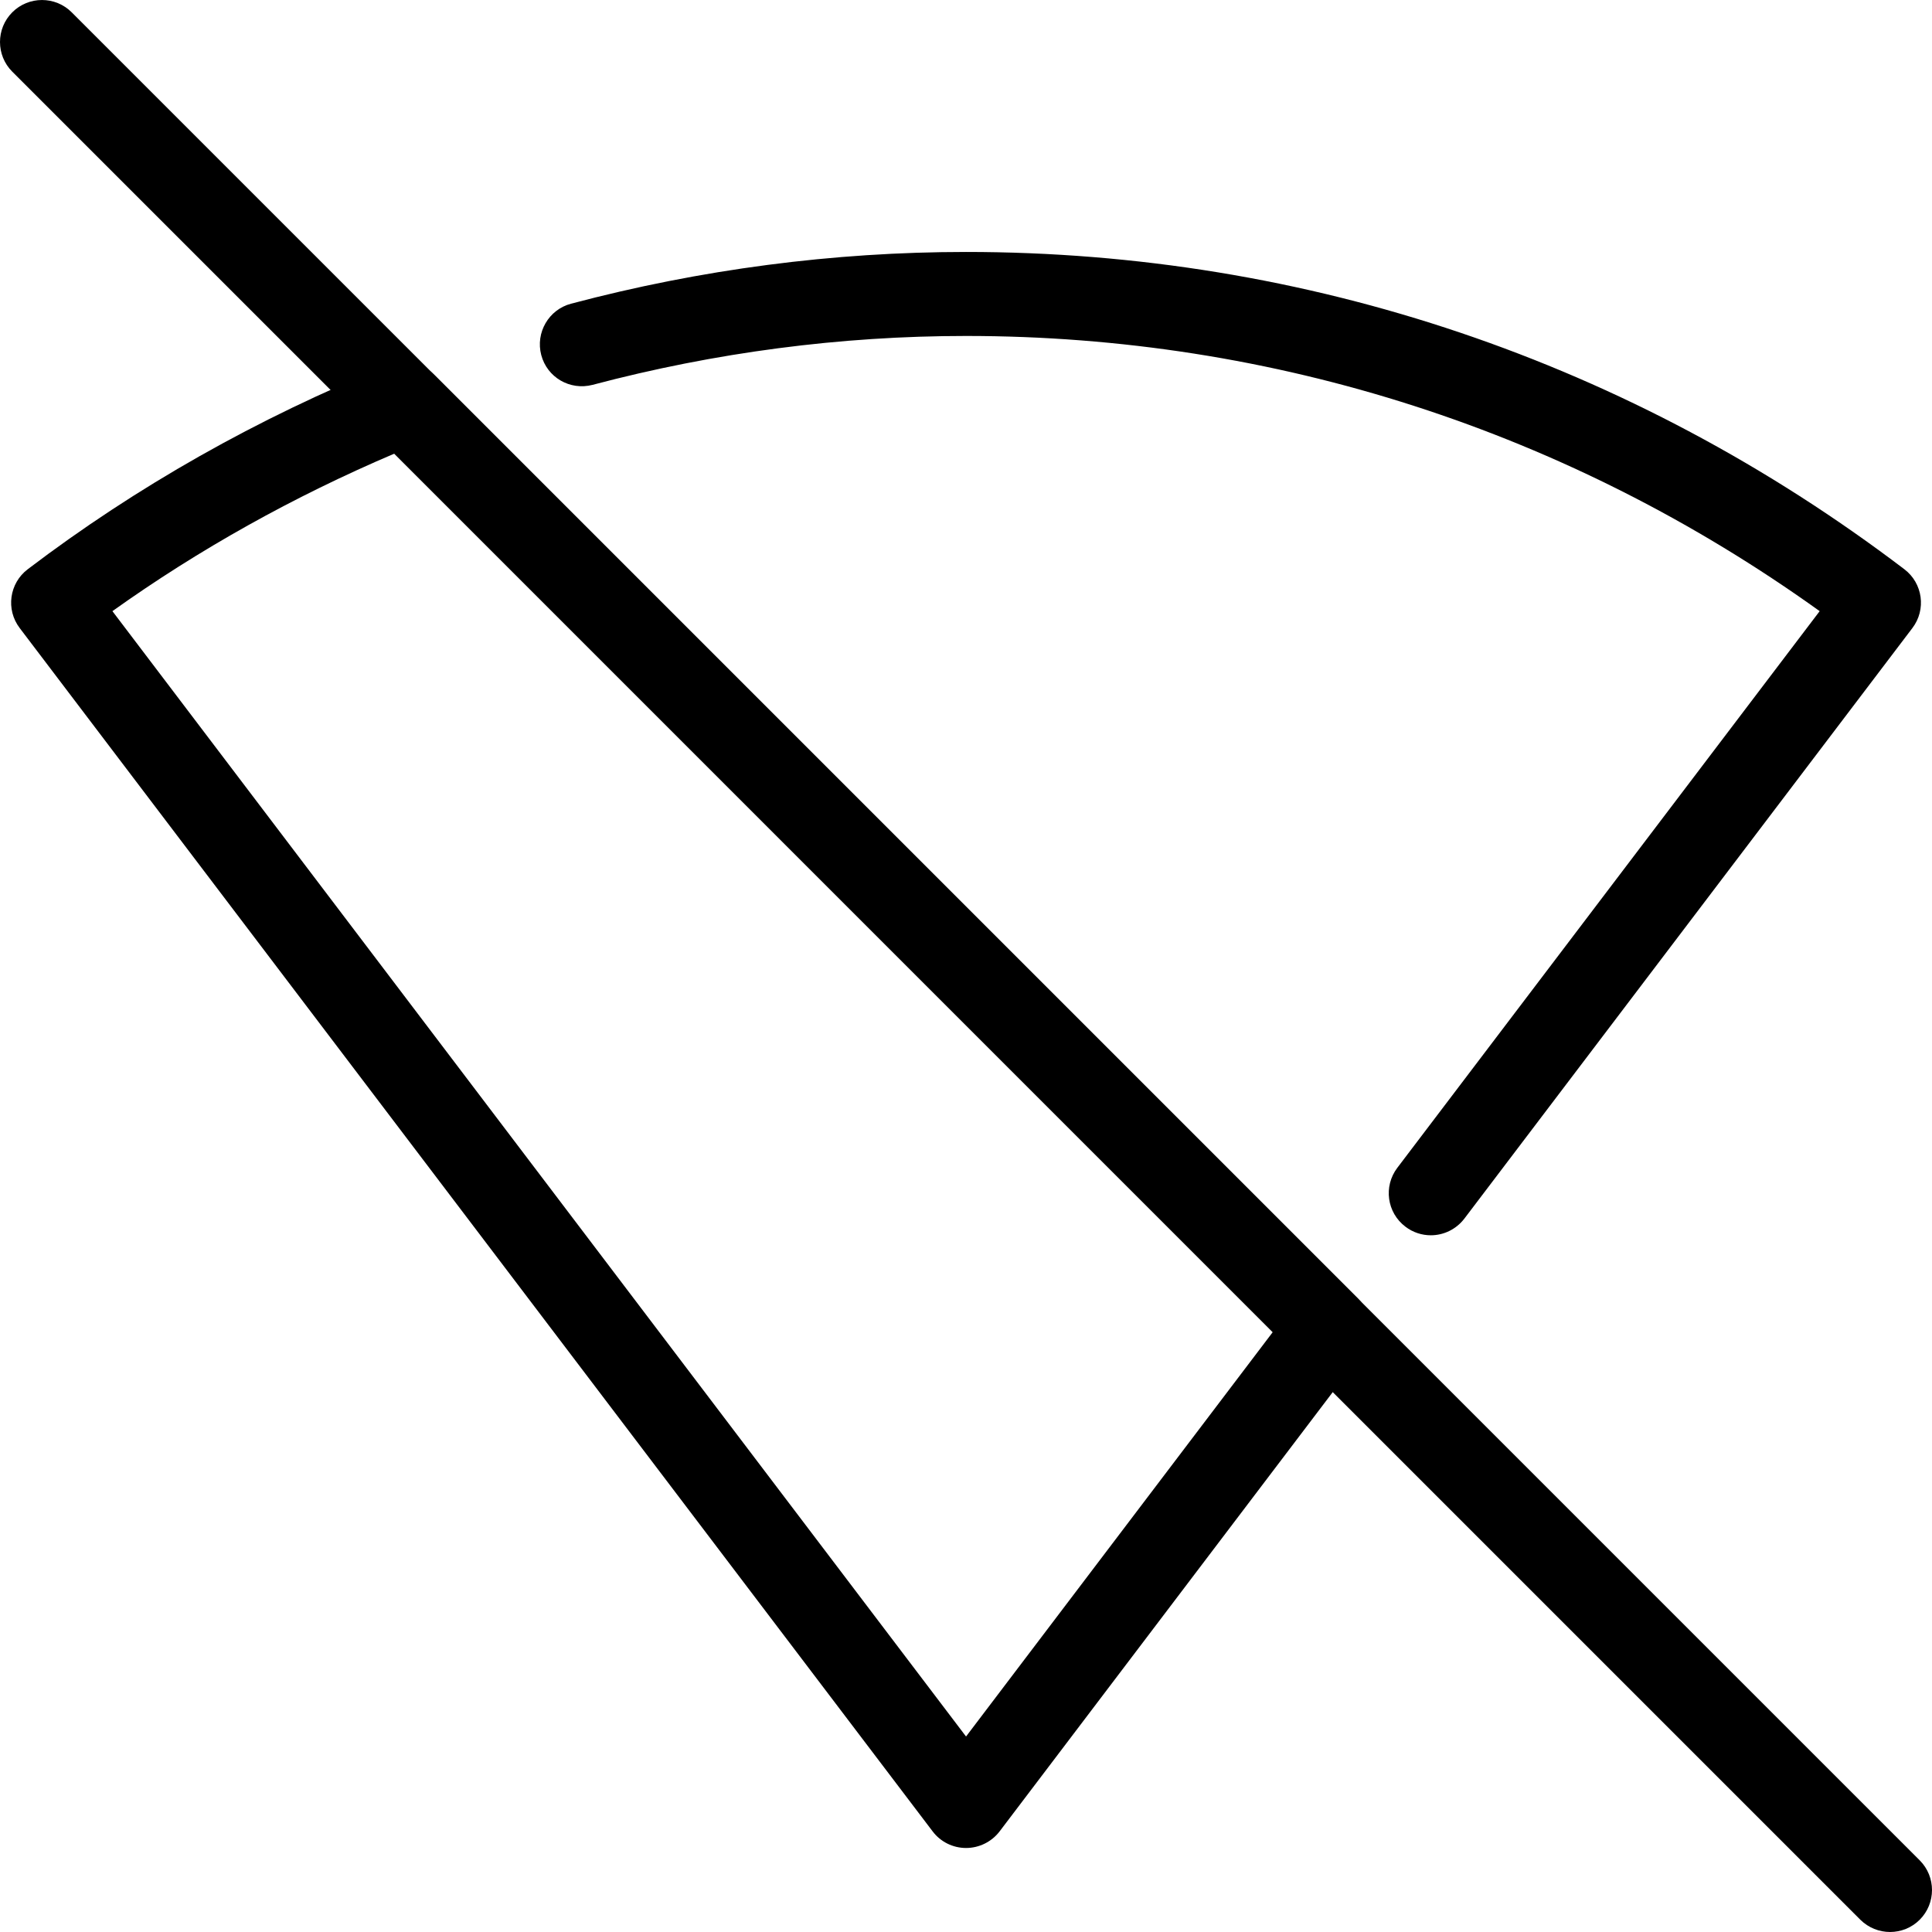
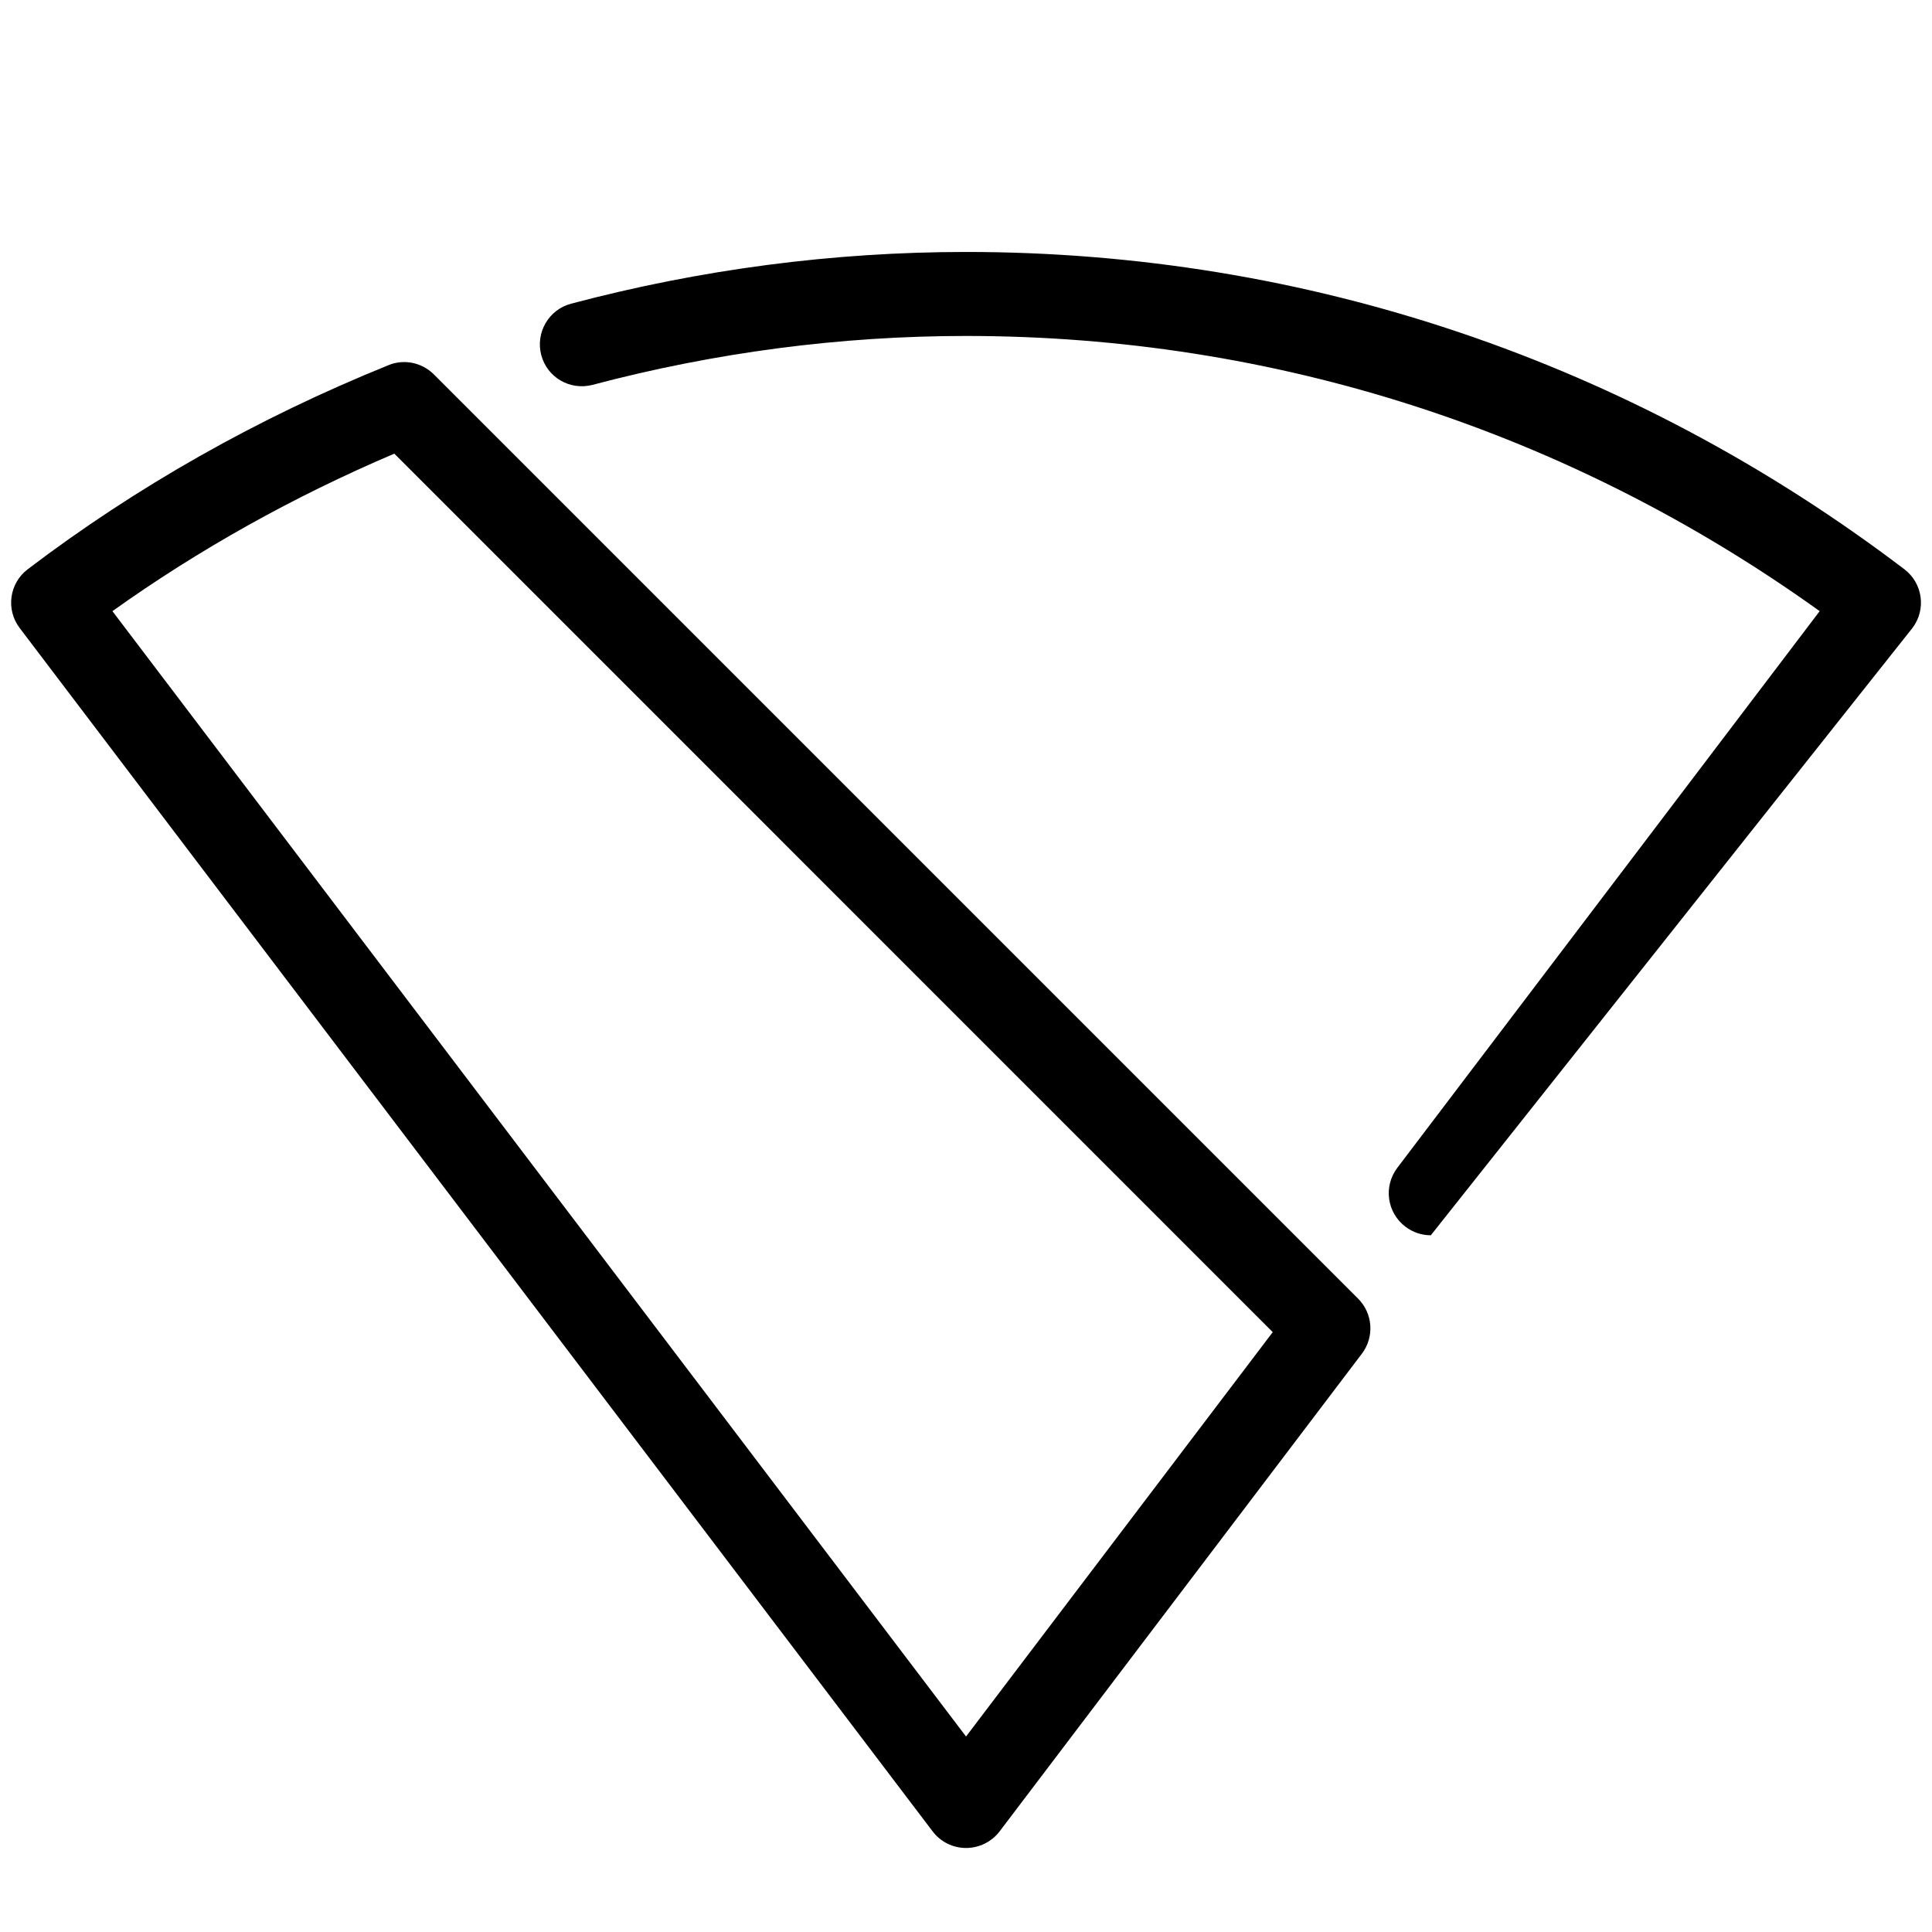
<svg xmlns="http://www.w3.org/2000/svg" version="1.1" id="Capa_1" x="0px" y="0px" viewBox="0 0 490.656 490.656" style="enable-background:new 0 0 490.656 490.656;" xml:space="preserve">
  <g>
    <g>
-       <path d="M483.632,144.563c-69.376-52.715-151.765-80.576-238.293-80.576c-33.685,0-67.435,4.416-100.309,13.141    c-5.675,1.493-9.067,7.339-7.573,13.035c1.493,5.675,7.275,9.067,13.035,7.573c31.104-8.235,63.019-12.416,94.848-12.416    c78.293,0,153.024,24.128,216.789,69.888L354.864,296.584c-3.563,4.715-2.645,11.392,2.069,14.955    c1.92,1.472,4.203,2.176,6.443,2.176c3.221,0,6.4-1.472,8.512-4.224L485.68,159.496    C489.243,154.803,488.325,148.125,483.632,144.563z" />
+       <path d="M483.632,144.563c-69.376-52.715-151.765-80.576-238.293-80.576c-33.685,0-67.435,4.416-100.309,13.141    c-5.675,1.493-9.067,7.339-7.573,13.035c1.493,5.675,7.275,9.067,13.035,7.573c31.104-8.235,63.019-12.416,94.848-12.416    c78.293,0,153.024,24.128,216.789,69.888L354.864,296.584c-3.563,4.715-2.645,11.392,2.069,14.955    c1.92,1.472,4.203,2.176,6.443,2.176L485.68,159.496    C489.243,154.803,488.325,148.125,483.632,144.563z" />
    </g>
  </g>
  <g>
    <g>
      <path d="M344.901,329.8L110.192,95.091c-3.029-3.029-7.595-3.989-11.541-2.347c-33.216,13.419-64.043,30.869-91.605,51.819    c-4.693,3.563-5.611,10.24-2.048,14.933l231.851,305.6c2.005,2.667,5.163,4.224,8.491,4.224s6.485-1.557,8.512-4.203    l92.011-121.323C349.083,339.549,348.677,333.576,344.901,329.8z M245.339,441.011L28.549,155.208    c21.973-15.68,45.995-29.099,71.595-40l223.083,223.104L245.339,441.011z" />
    </g>
  </g>
  <g>
    <g>
-       <path d="M487.536,472.456L18.203,3.123c-4.16-4.16-10.923-4.16-15.083,0c-4.16,4.16-4.16,10.923,0,15.083l469.333,469.333    c2.091,2.069,4.821,3.115,7.552,3.115s5.461-1.045,7.531-3.115C491.696,483.379,491.696,476.616,487.536,472.456z" />
-     </g>
+       </g>
  </g>
  <g>
</g>
  <g>
</g>
  <g>
</g>
  <g>
</g>
  <g>
</g>
  <g>
</g>
  <g>
</g>
  <g>
</g>
  <g>
</g>
  <g>
</g>
  <g>
</g>
  <g>
</g>
  <g>
</g>
  <g>
</g>
  <g>
</g>
</svg>